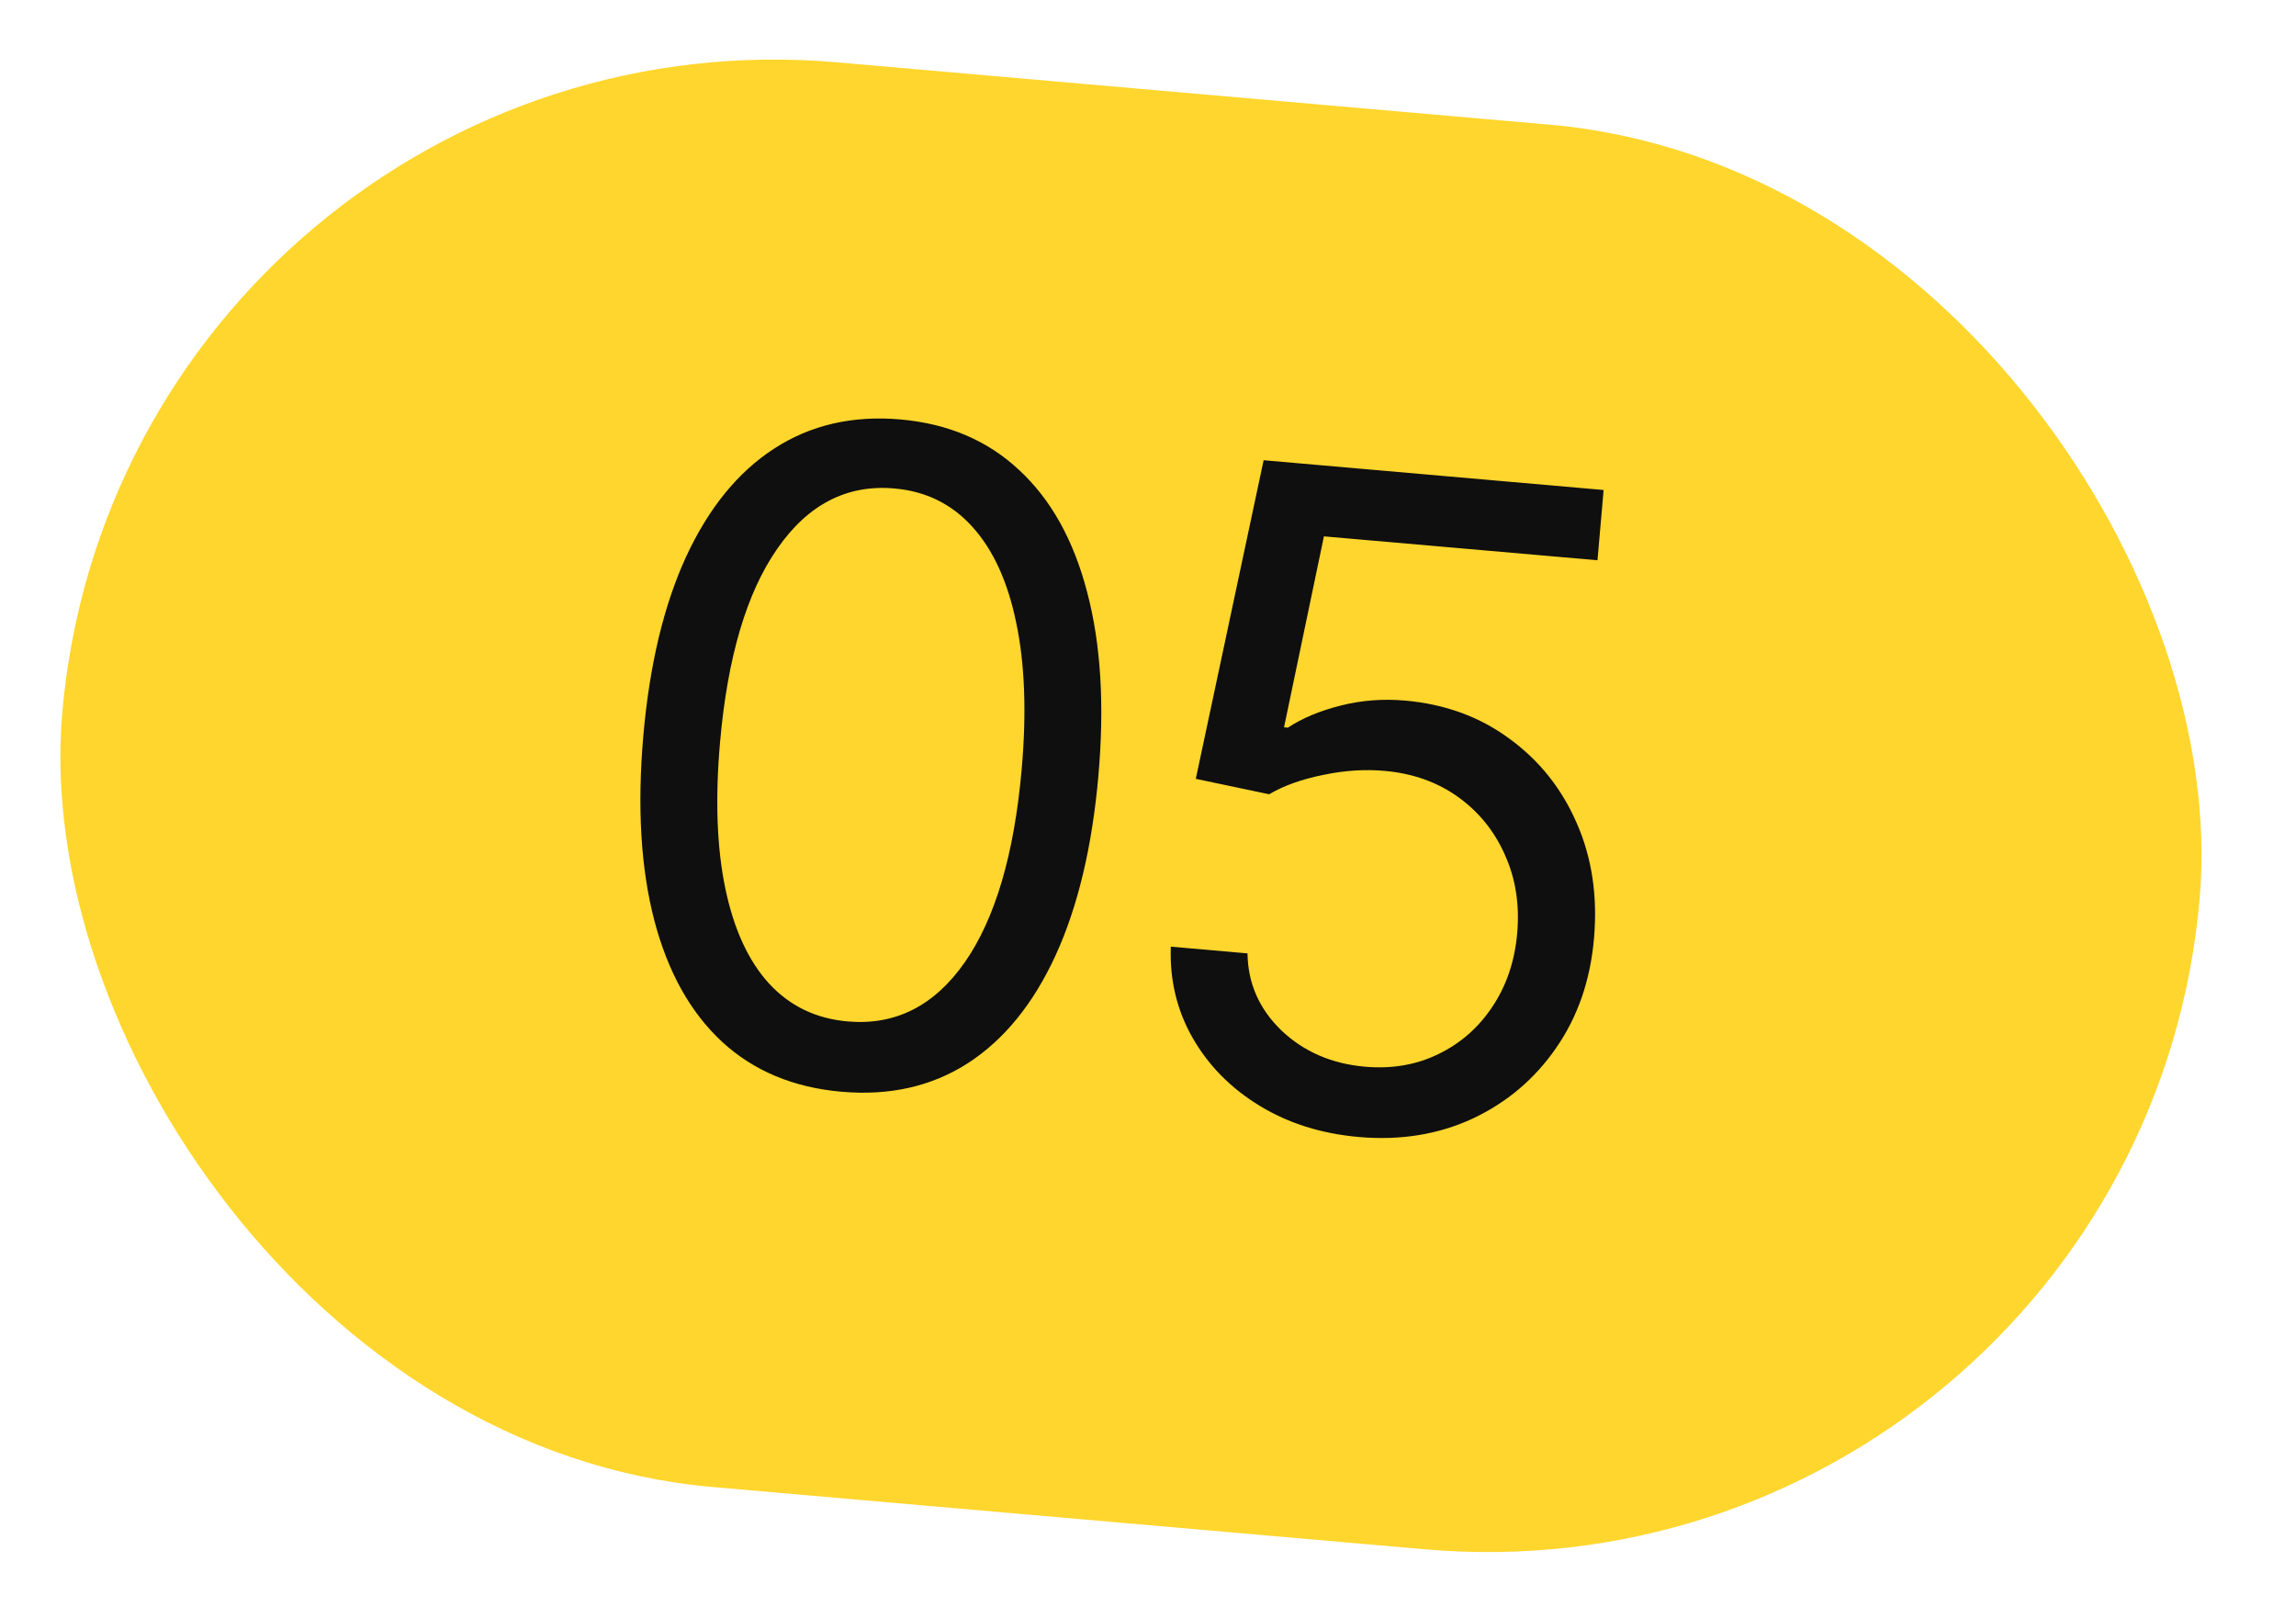
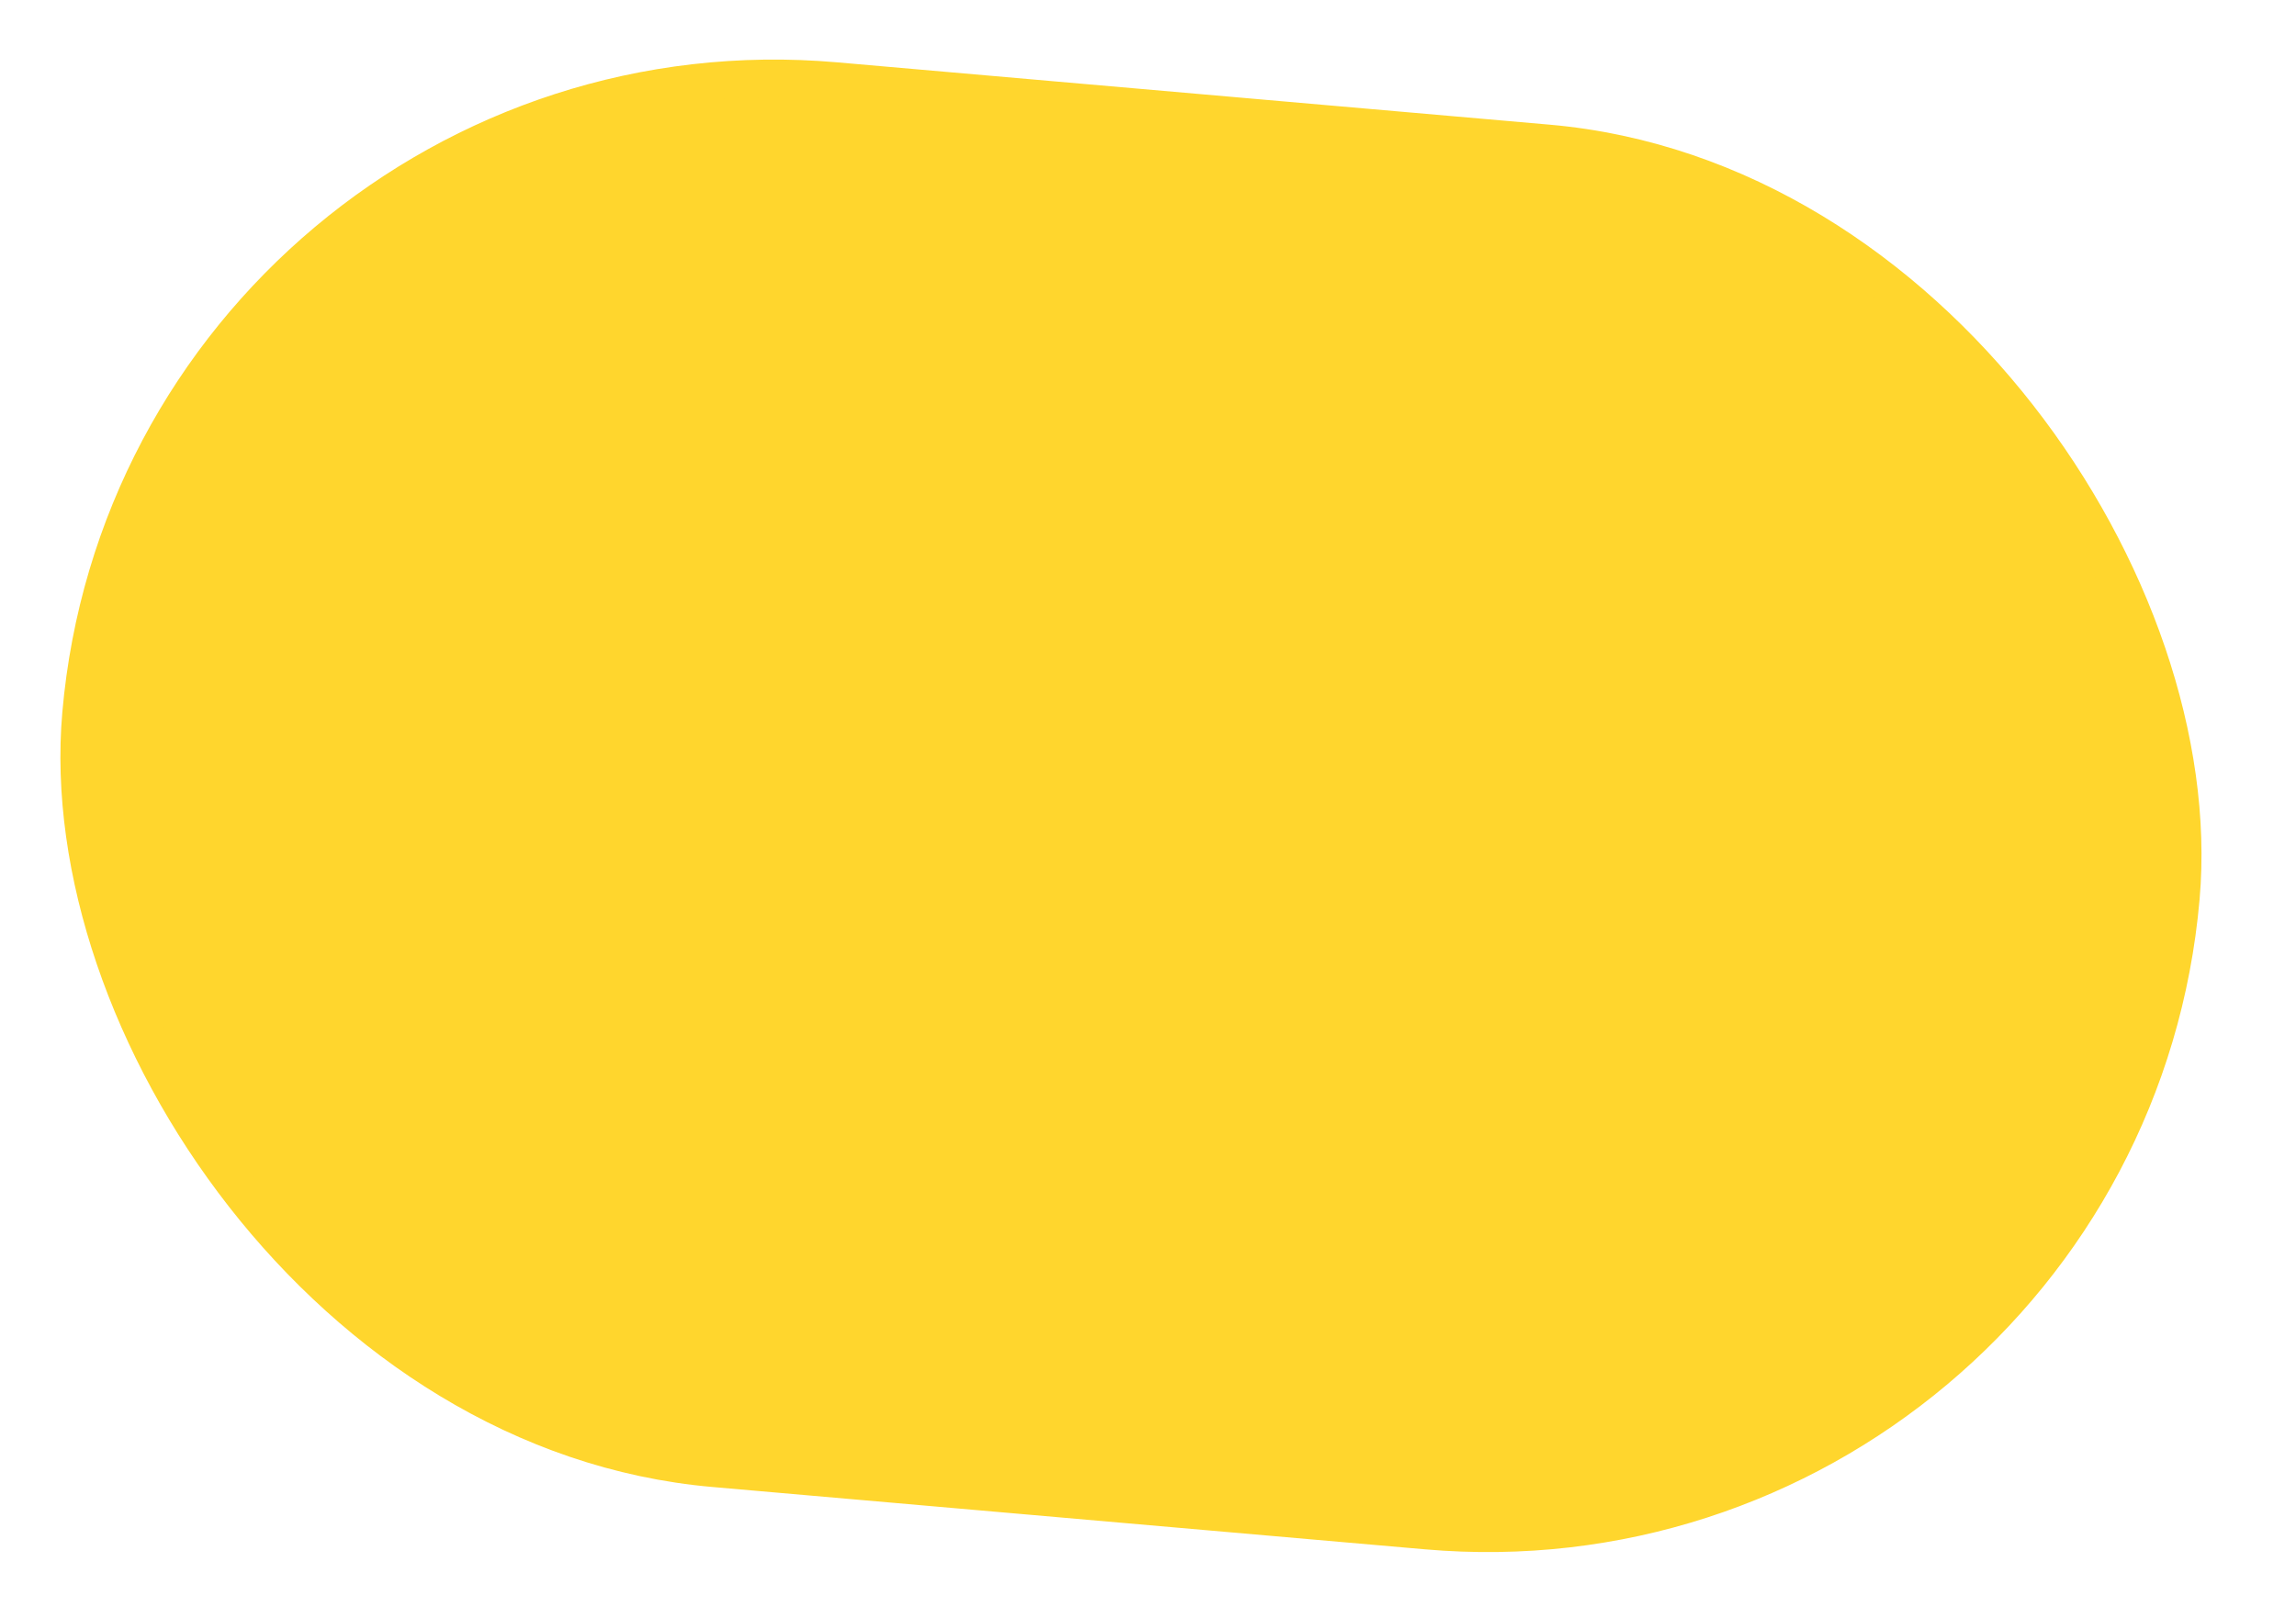
<svg xmlns="http://www.w3.org/2000/svg" width="61" height="43" viewBox="0 0 61 43" fill="none">
  <rect x="3.766" y="0.542" width="56" height="37" rx="18.5" transform="rotate(5 3.766 0.542)" fill="#FFD62D" />
-   <path d="M22.356 29.009C21.077 28.897 20.018 28.453 19.179 27.678C18.34 26.898 17.741 25.822 17.382 24.45C17.024 23.073 16.927 21.439 17.092 19.548C17.257 17.669 17.635 16.085 18.227 14.796C18.825 13.503 19.605 12.544 20.566 11.921C21.533 11.293 22.651 11.034 23.919 11.145C25.187 11.256 26.24 11.705 27.078 12.491C27.922 13.272 28.523 14.351 28.882 15.729C29.247 17.101 29.347 18.727 29.183 20.606C29.017 22.496 28.638 24.089 28.046 25.383C27.454 26.672 26.678 27.627 25.716 28.25C24.755 28.868 23.635 29.121 22.356 29.009ZM22.52 27.141C23.787 27.252 24.826 26.727 25.635 25.566C26.443 24.404 26.947 22.692 27.145 20.428C27.277 18.922 27.227 17.626 26.997 16.539C26.773 15.453 26.385 14.606 25.834 13.999C25.288 13.392 24.596 13.052 23.759 12.979C22.502 12.869 21.466 13.403 20.65 14.581C19.834 15.753 19.328 17.468 19.13 19.726C18.998 21.232 19.045 22.525 19.27 23.606C19.495 24.686 19.88 25.527 20.427 26.128C20.979 26.73 21.676 27.067 22.52 27.141ZM36.105 30.212C35.109 30.125 34.229 29.848 33.465 29.382C32.702 28.916 32.11 28.317 31.689 27.584C31.269 26.851 31.074 26.041 31.106 25.154L33.144 25.333C33.154 26.127 33.454 26.809 34.043 27.379C34.638 27.945 35.38 28.266 36.268 28.344C36.982 28.406 37.63 28.295 38.214 28.009C38.804 27.724 39.282 27.304 39.65 26.749C40.025 26.189 40.244 25.538 40.309 24.796C40.375 24.038 40.267 23.347 39.986 22.723C39.71 22.094 39.298 21.582 38.751 21.186C38.204 20.791 37.56 20.557 36.819 20.487C36.287 20.435 35.734 20.469 35.159 20.59C34.584 20.705 34.104 20.877 33.719 21.105L31.77 20.695L33.572 12.229L42.605 13.02L42.442 14.887L35.174 14.252L34.114 19.326L34.216 19.335C34.597 19.083 35.065 18.888 35.619 18.748C36.173 18.608 36.742 18.564 37.325 18.615C38.389 18.708 39.315 19.046 40.102 19.628C40.896 20.205 41.492 20.953 41.891 21.872C42.295 22.791 42.448 23.814 42.349 24.94C42.252 26.05 41.917 27.019 41.342 27.847C40.774 28.67 40.035 29.295 39.125 29.723C38.215 30.145 37.209 30.308 36.105 30.212Z" fill="#0F0F0F" />
  <rect x="3.766" y="0.542" width="56" height="37" rx="18.5" transform="rotate(5 3.766 0.542)" stroke="#FFD62D" />
</svg>